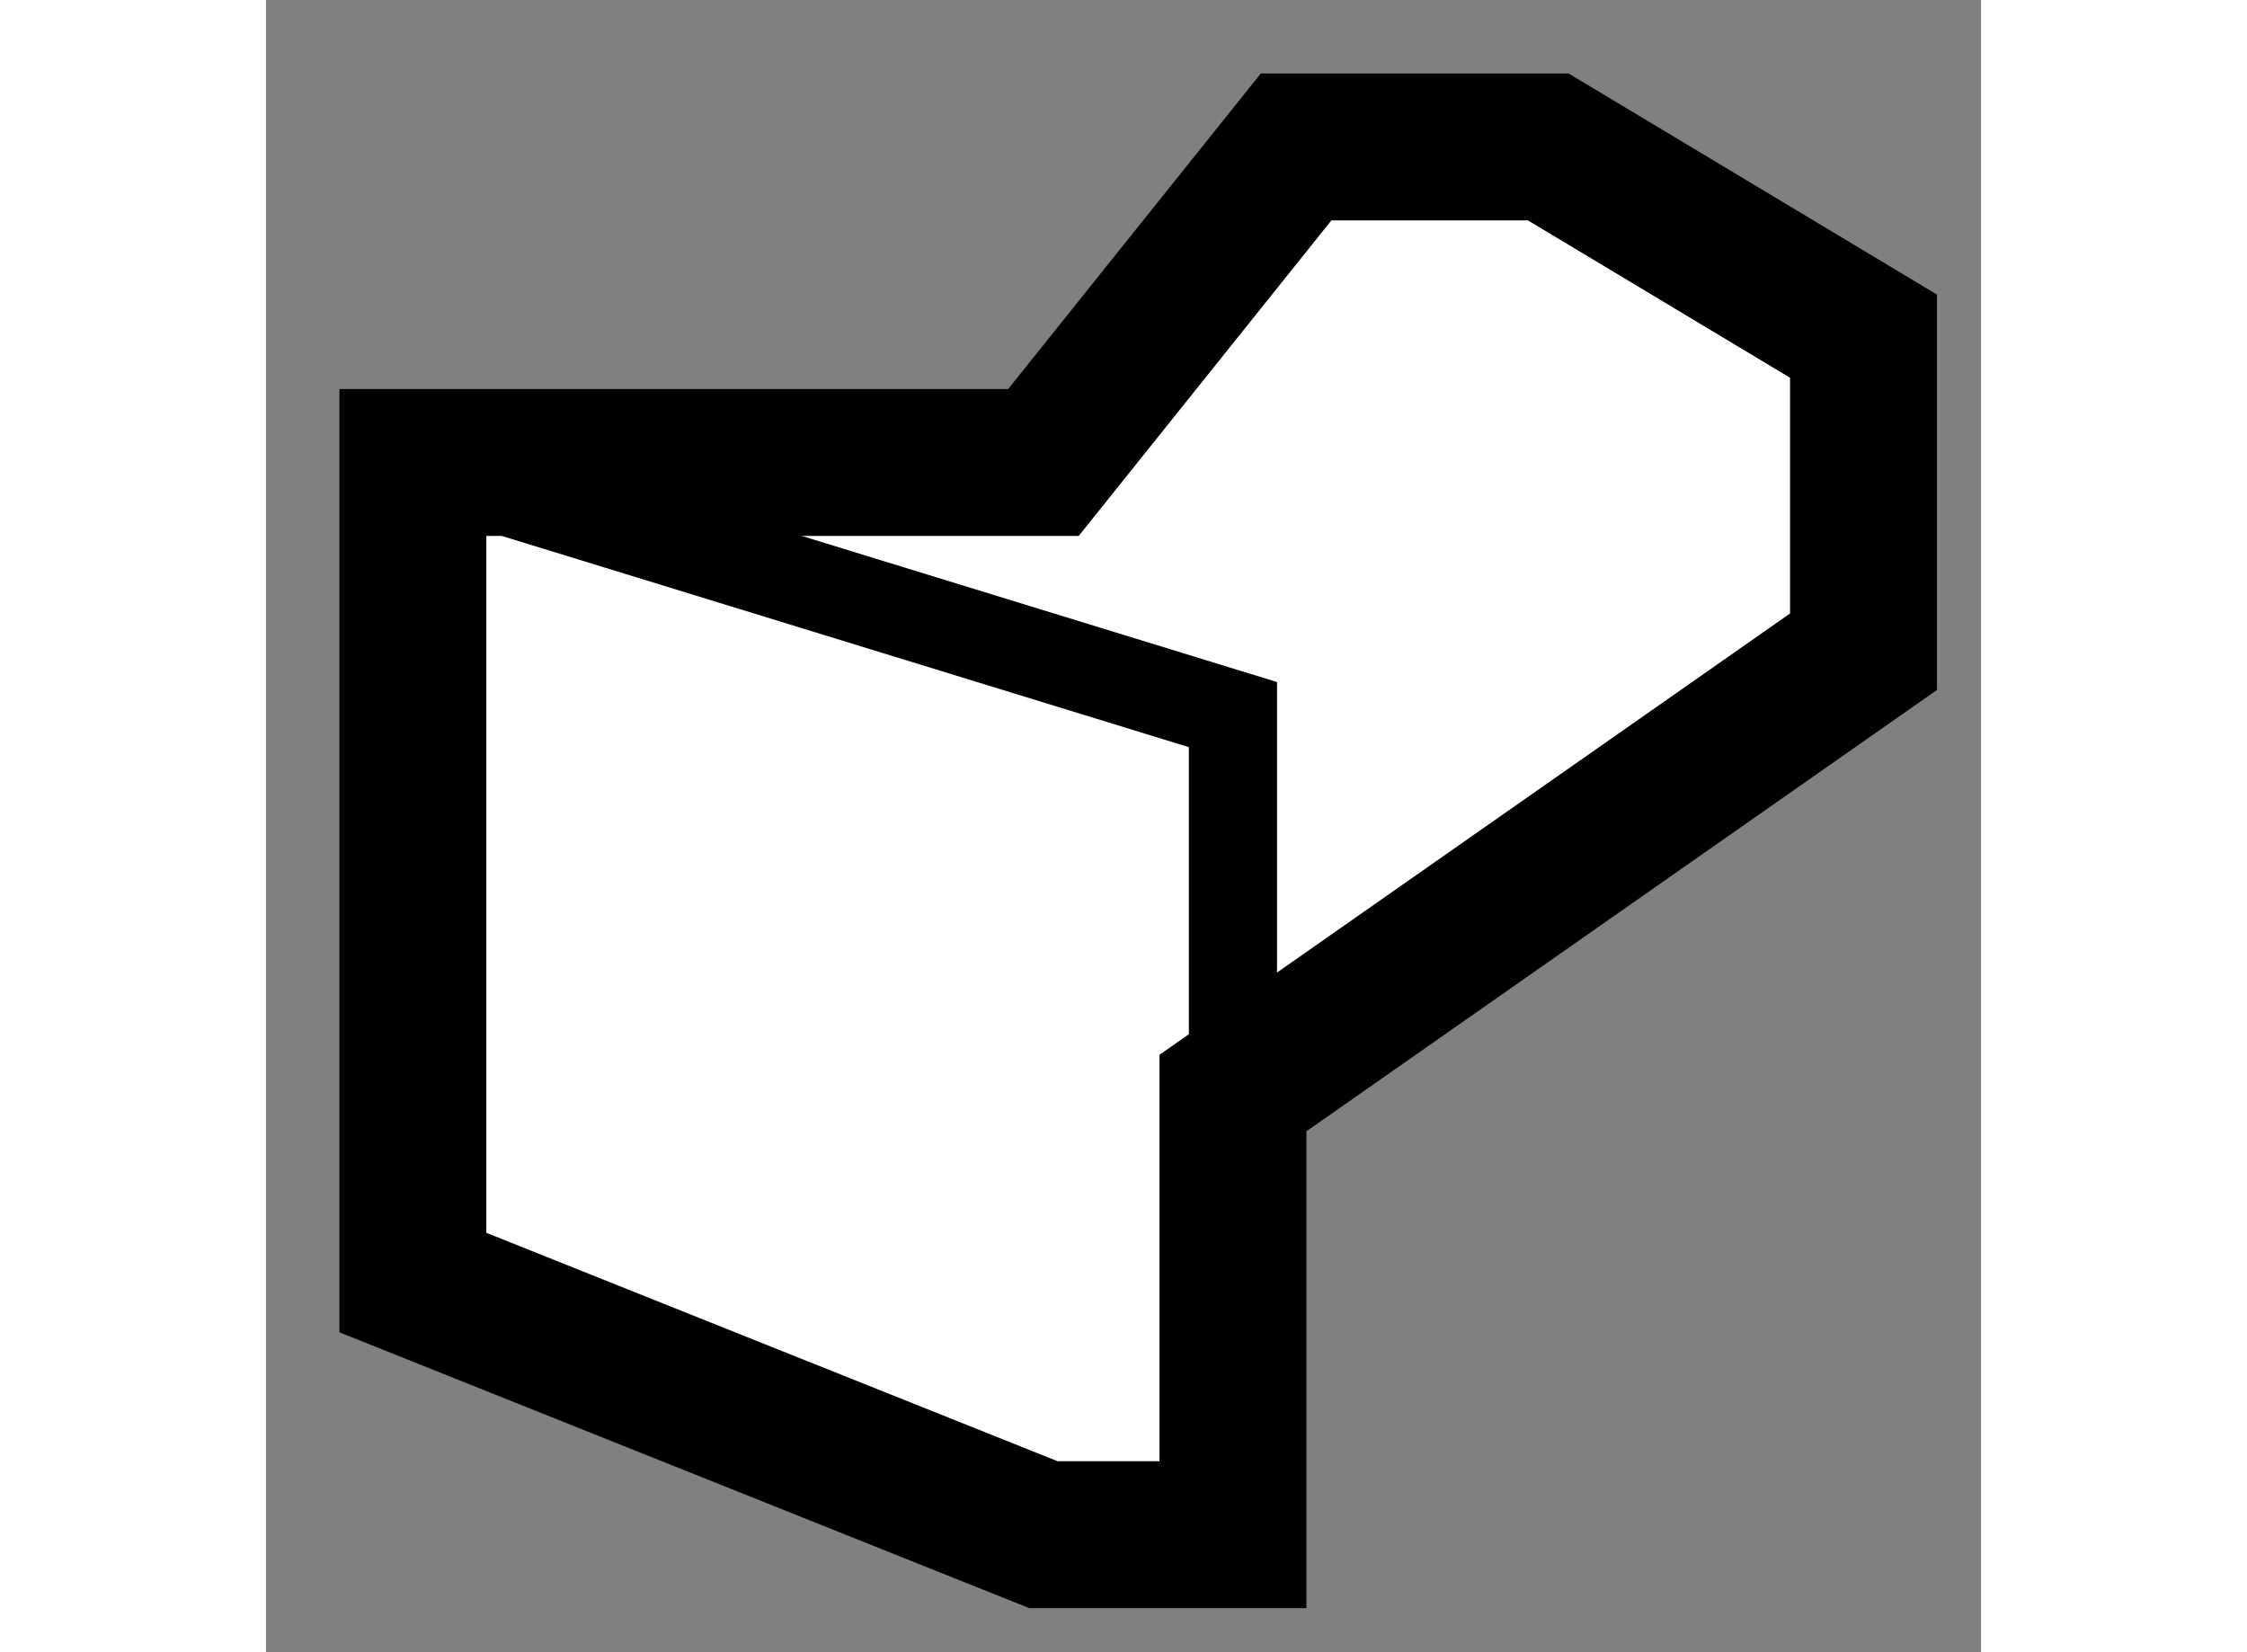
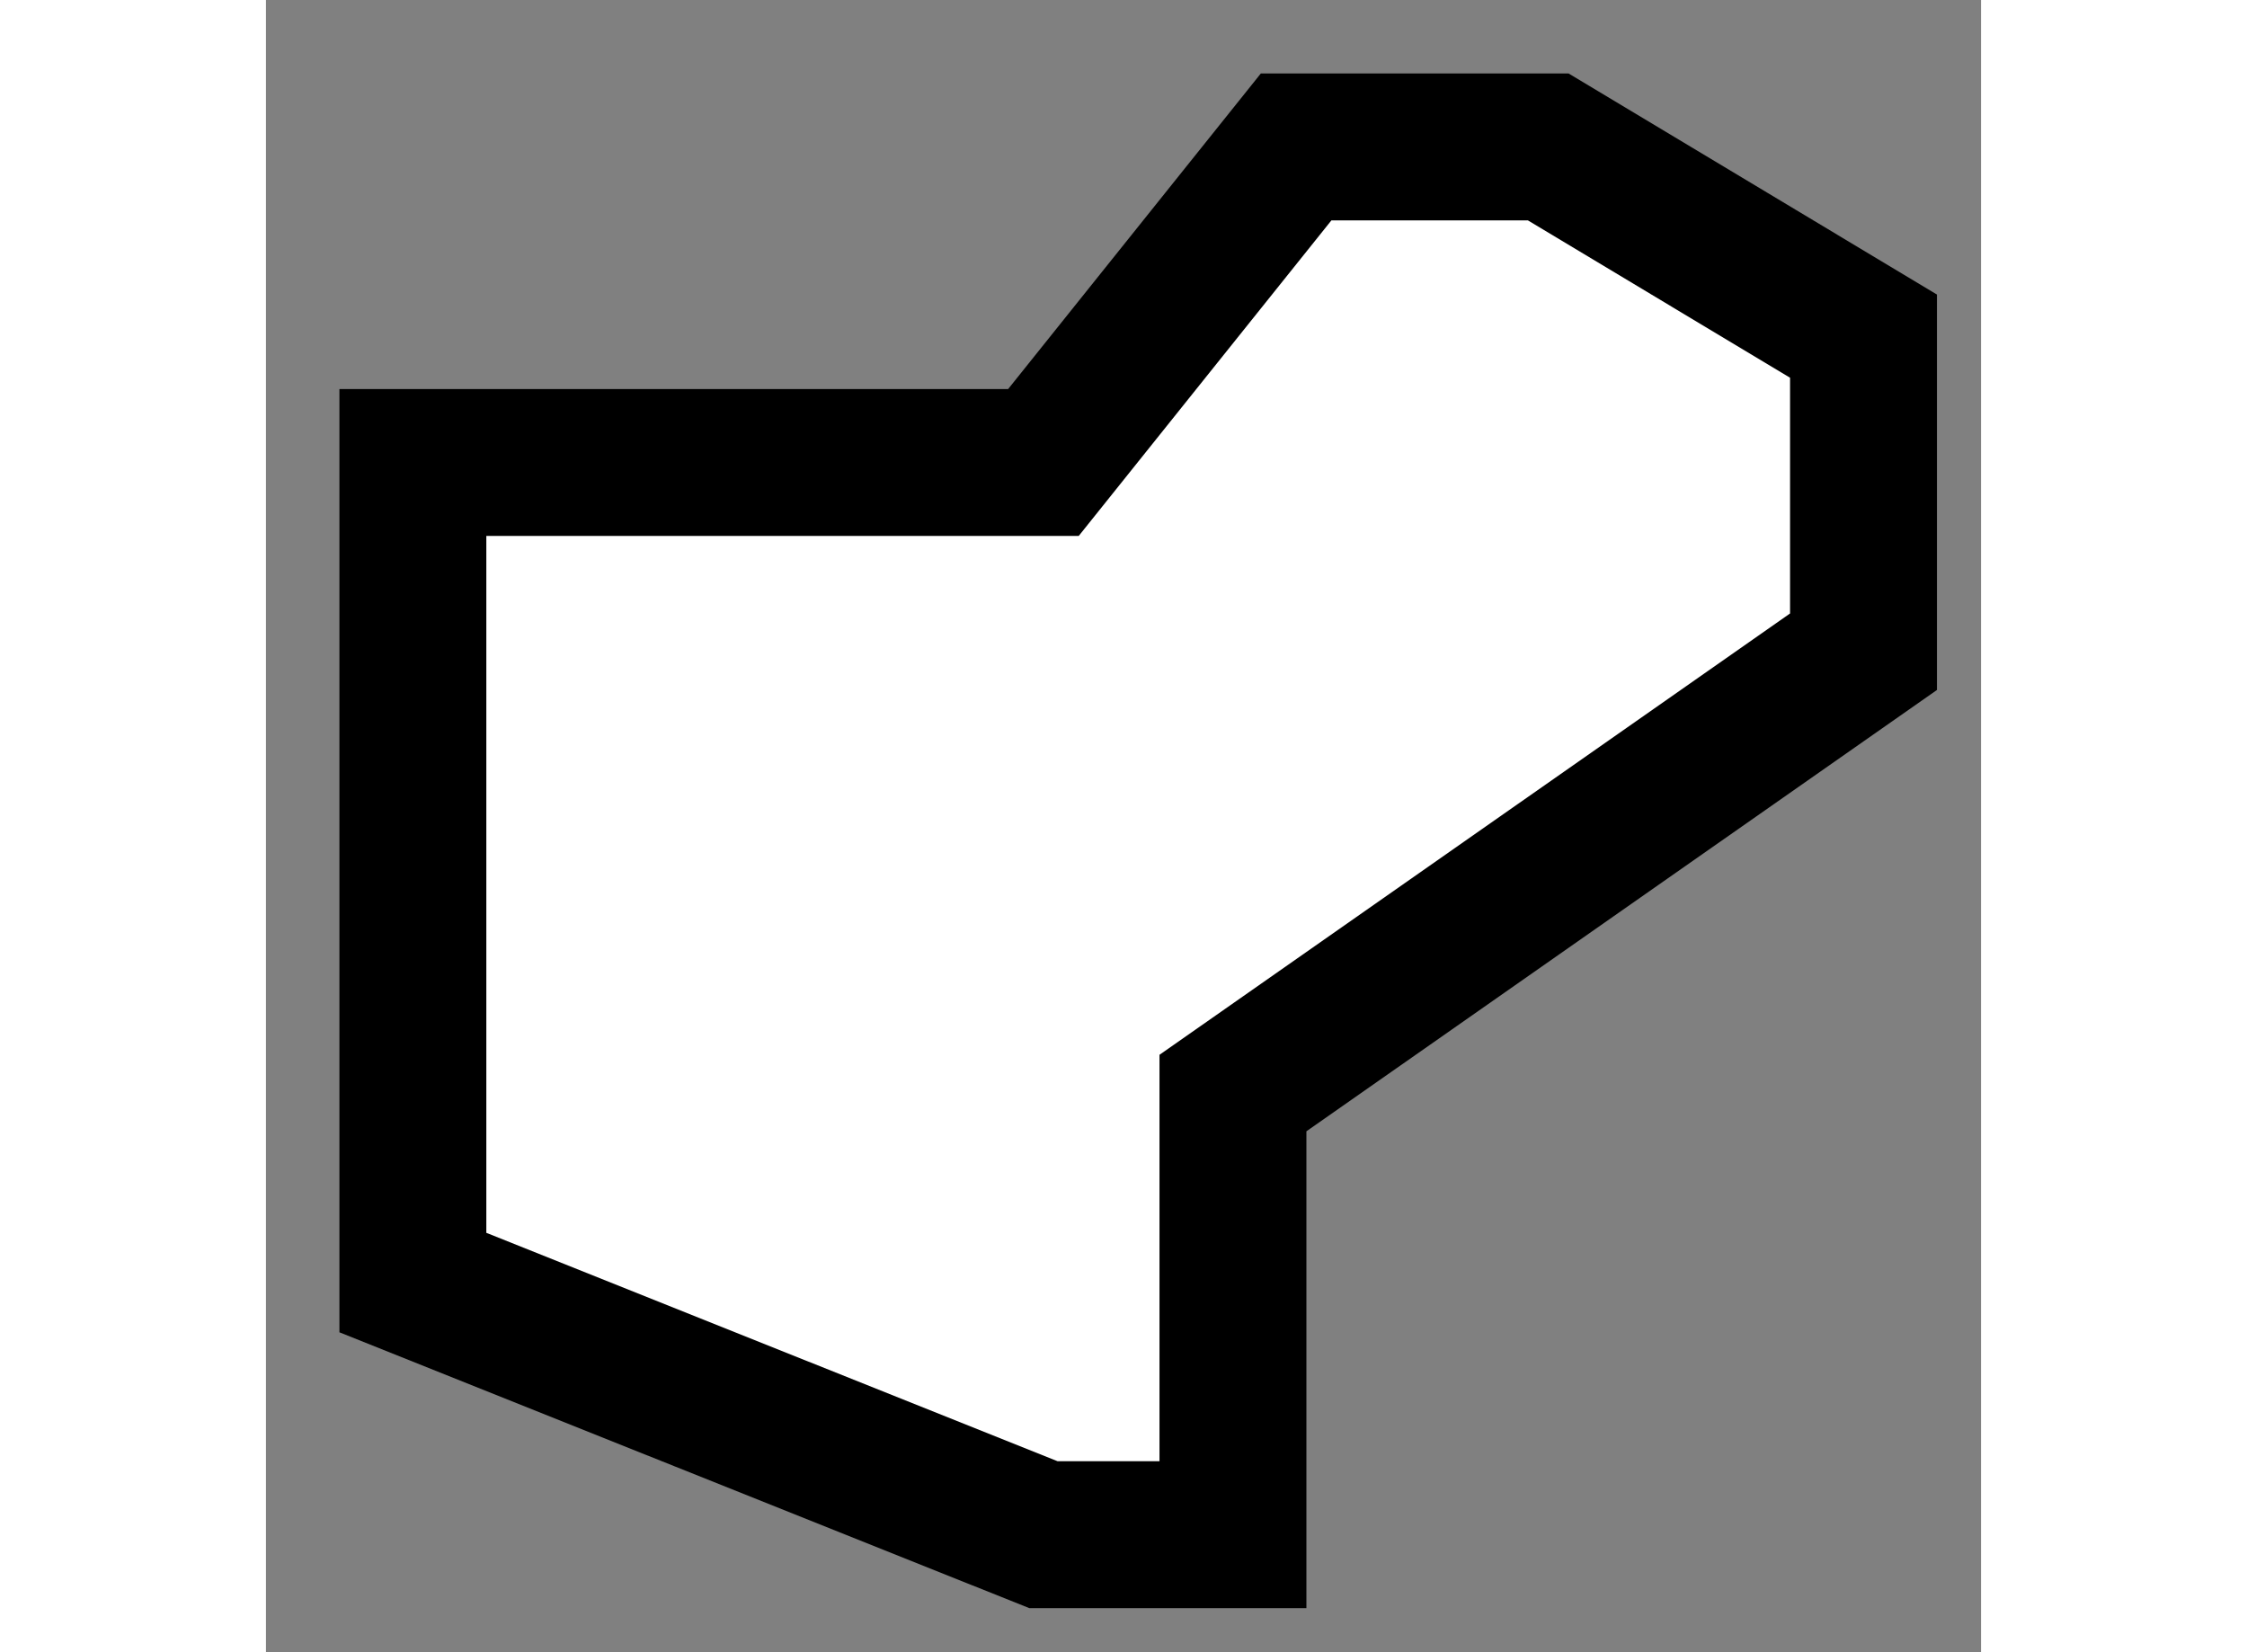
<svg xmlns="http://www.w3.org/2000/svg" version="1.1" x="0px" y="0px" width="244.8px" height="180px" viewBox="151.925 34.968 5.837 5.623" enable-background="new 0 0 244.8 180" xml:space="preserve">
  <rect x="151.925" y="34.968" width="5.837" height="5.623" fill="#808080" stroke="none" />
  <g>
    <polygon fill="#FFFFFF" stroke="#000000" stroke-width="0.5" points="152.425,36.542 152.425,39.333 154.571,40.191     155.216,40.191 155.216,38.688 157.362,37.186 157.362,36.112 156.289,35.468 155.431,35.468 154.571,36.542   " />
-     <polyline fill="none" stroke="#000000" stroke-width="0.3" points="152.425,36.542 155.216,37.4 155.216,38.688   " />
  </g>
</svg>